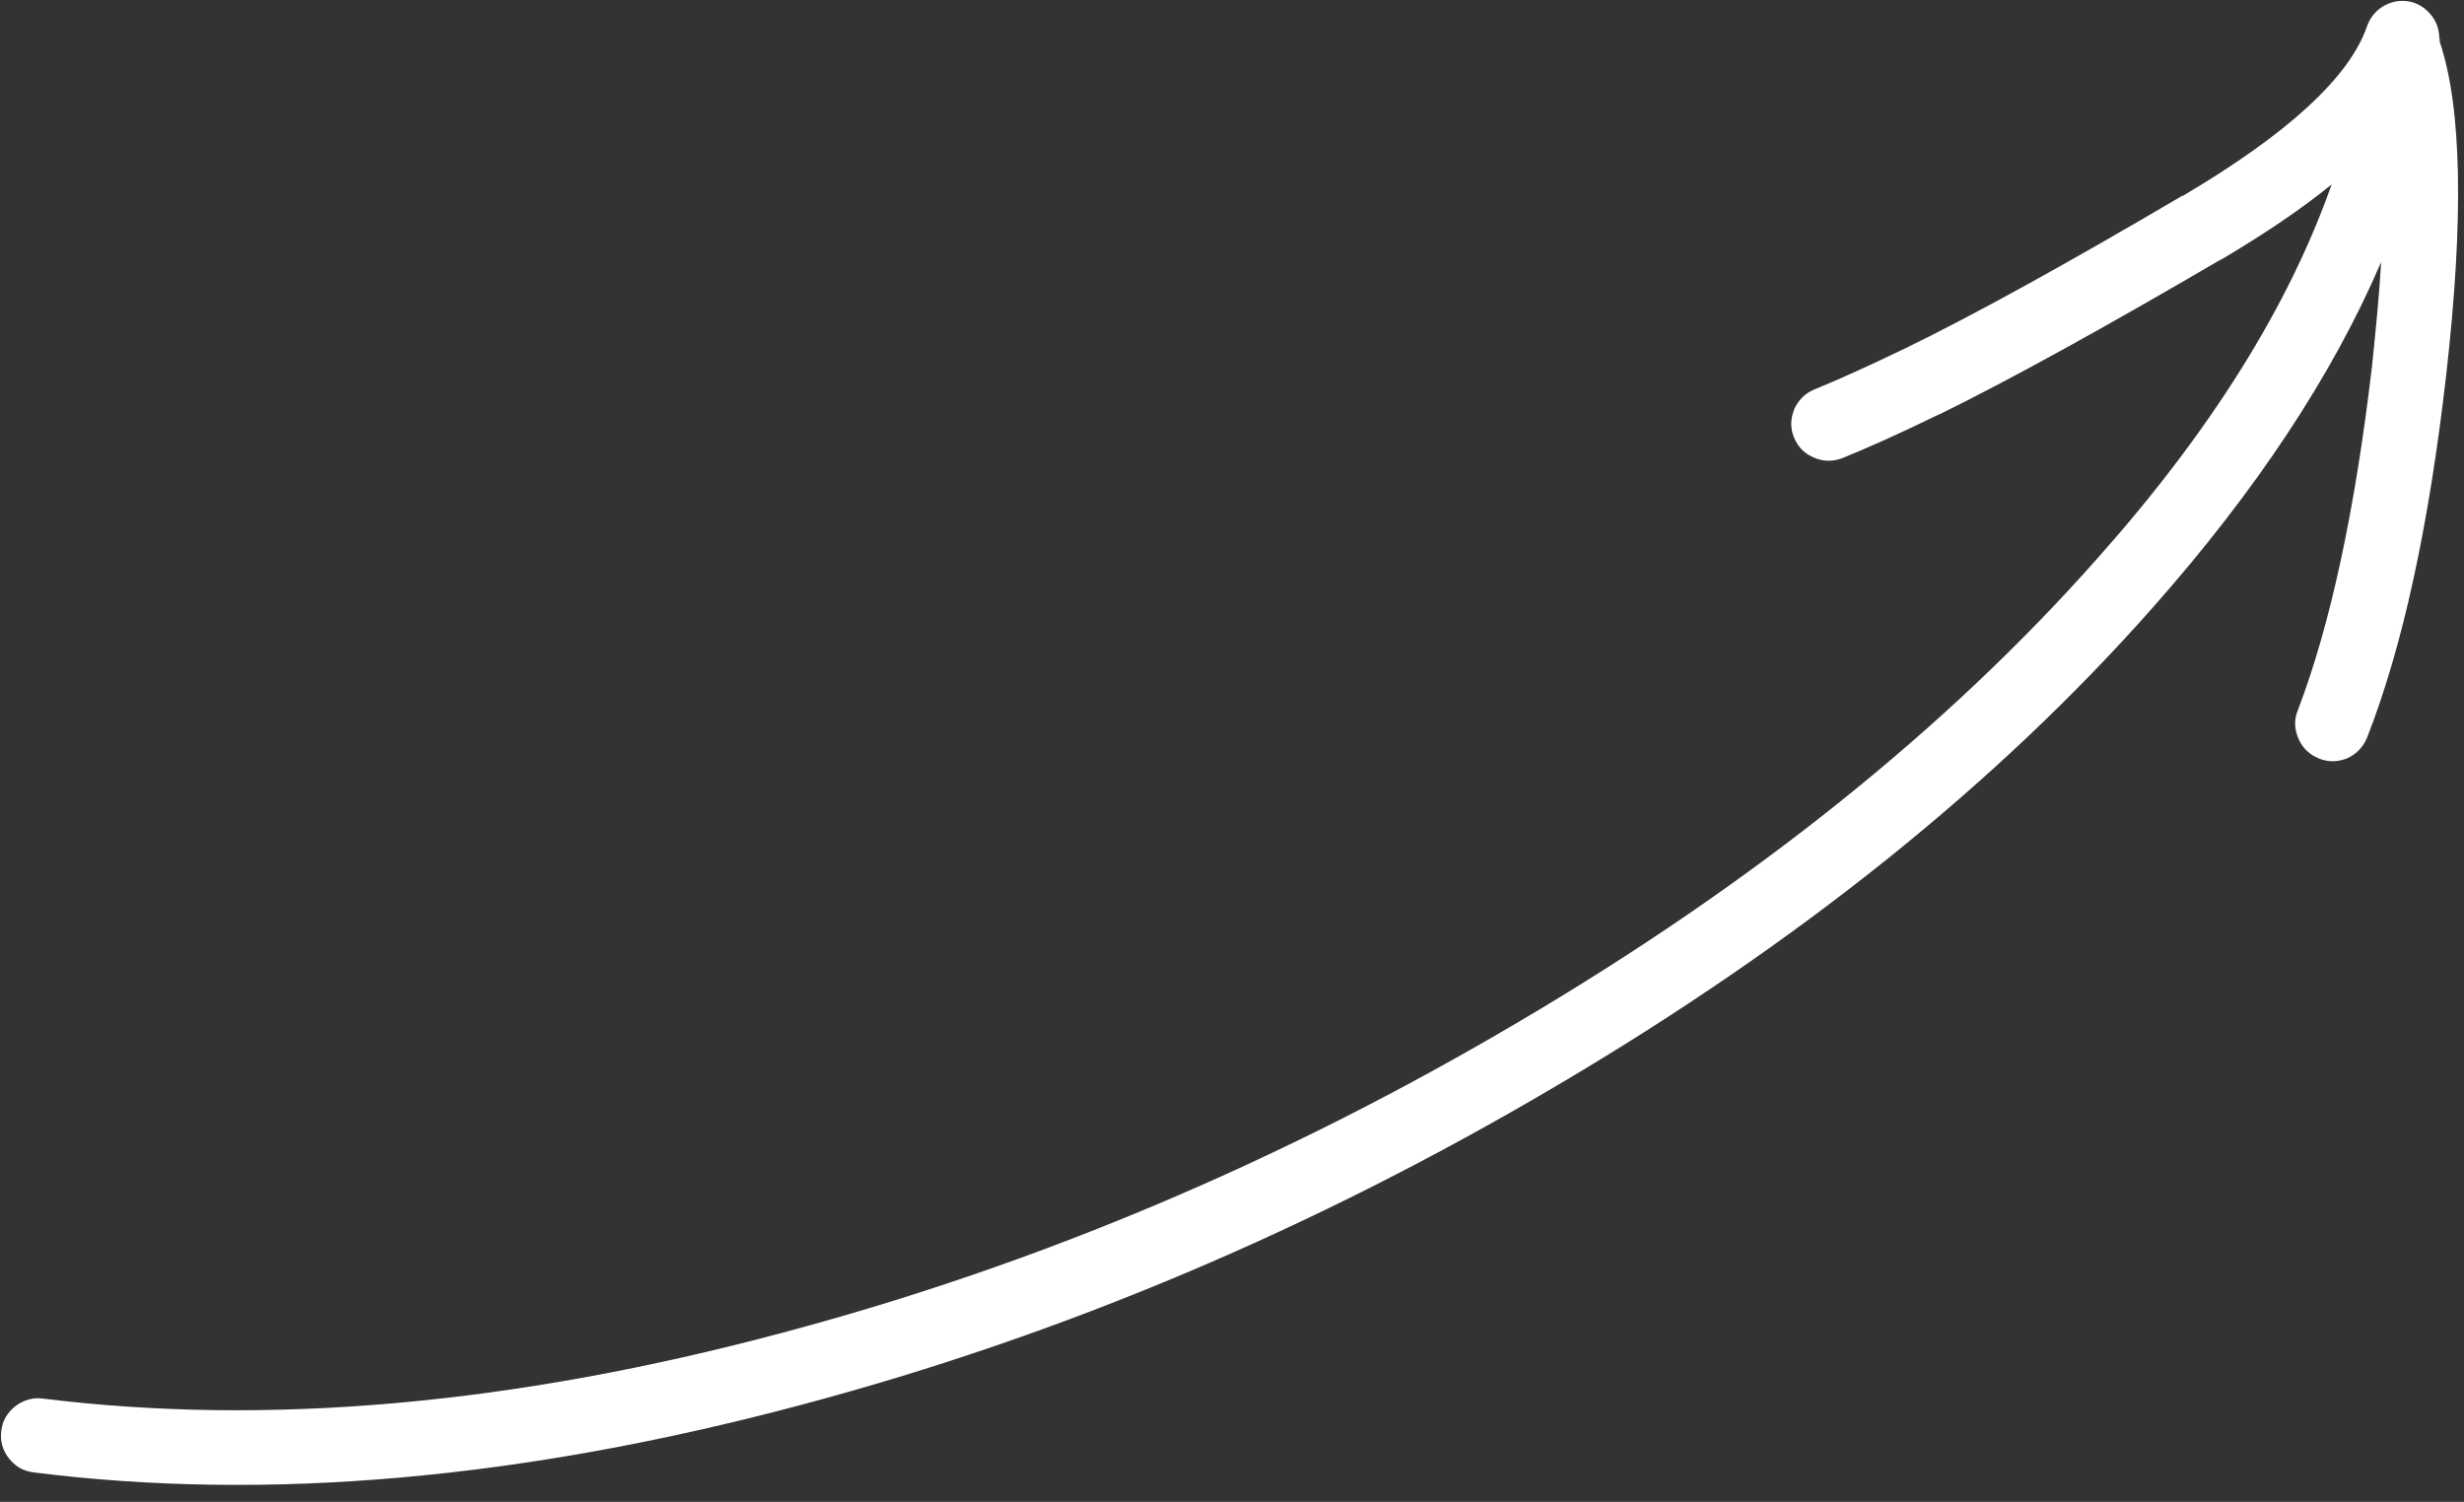
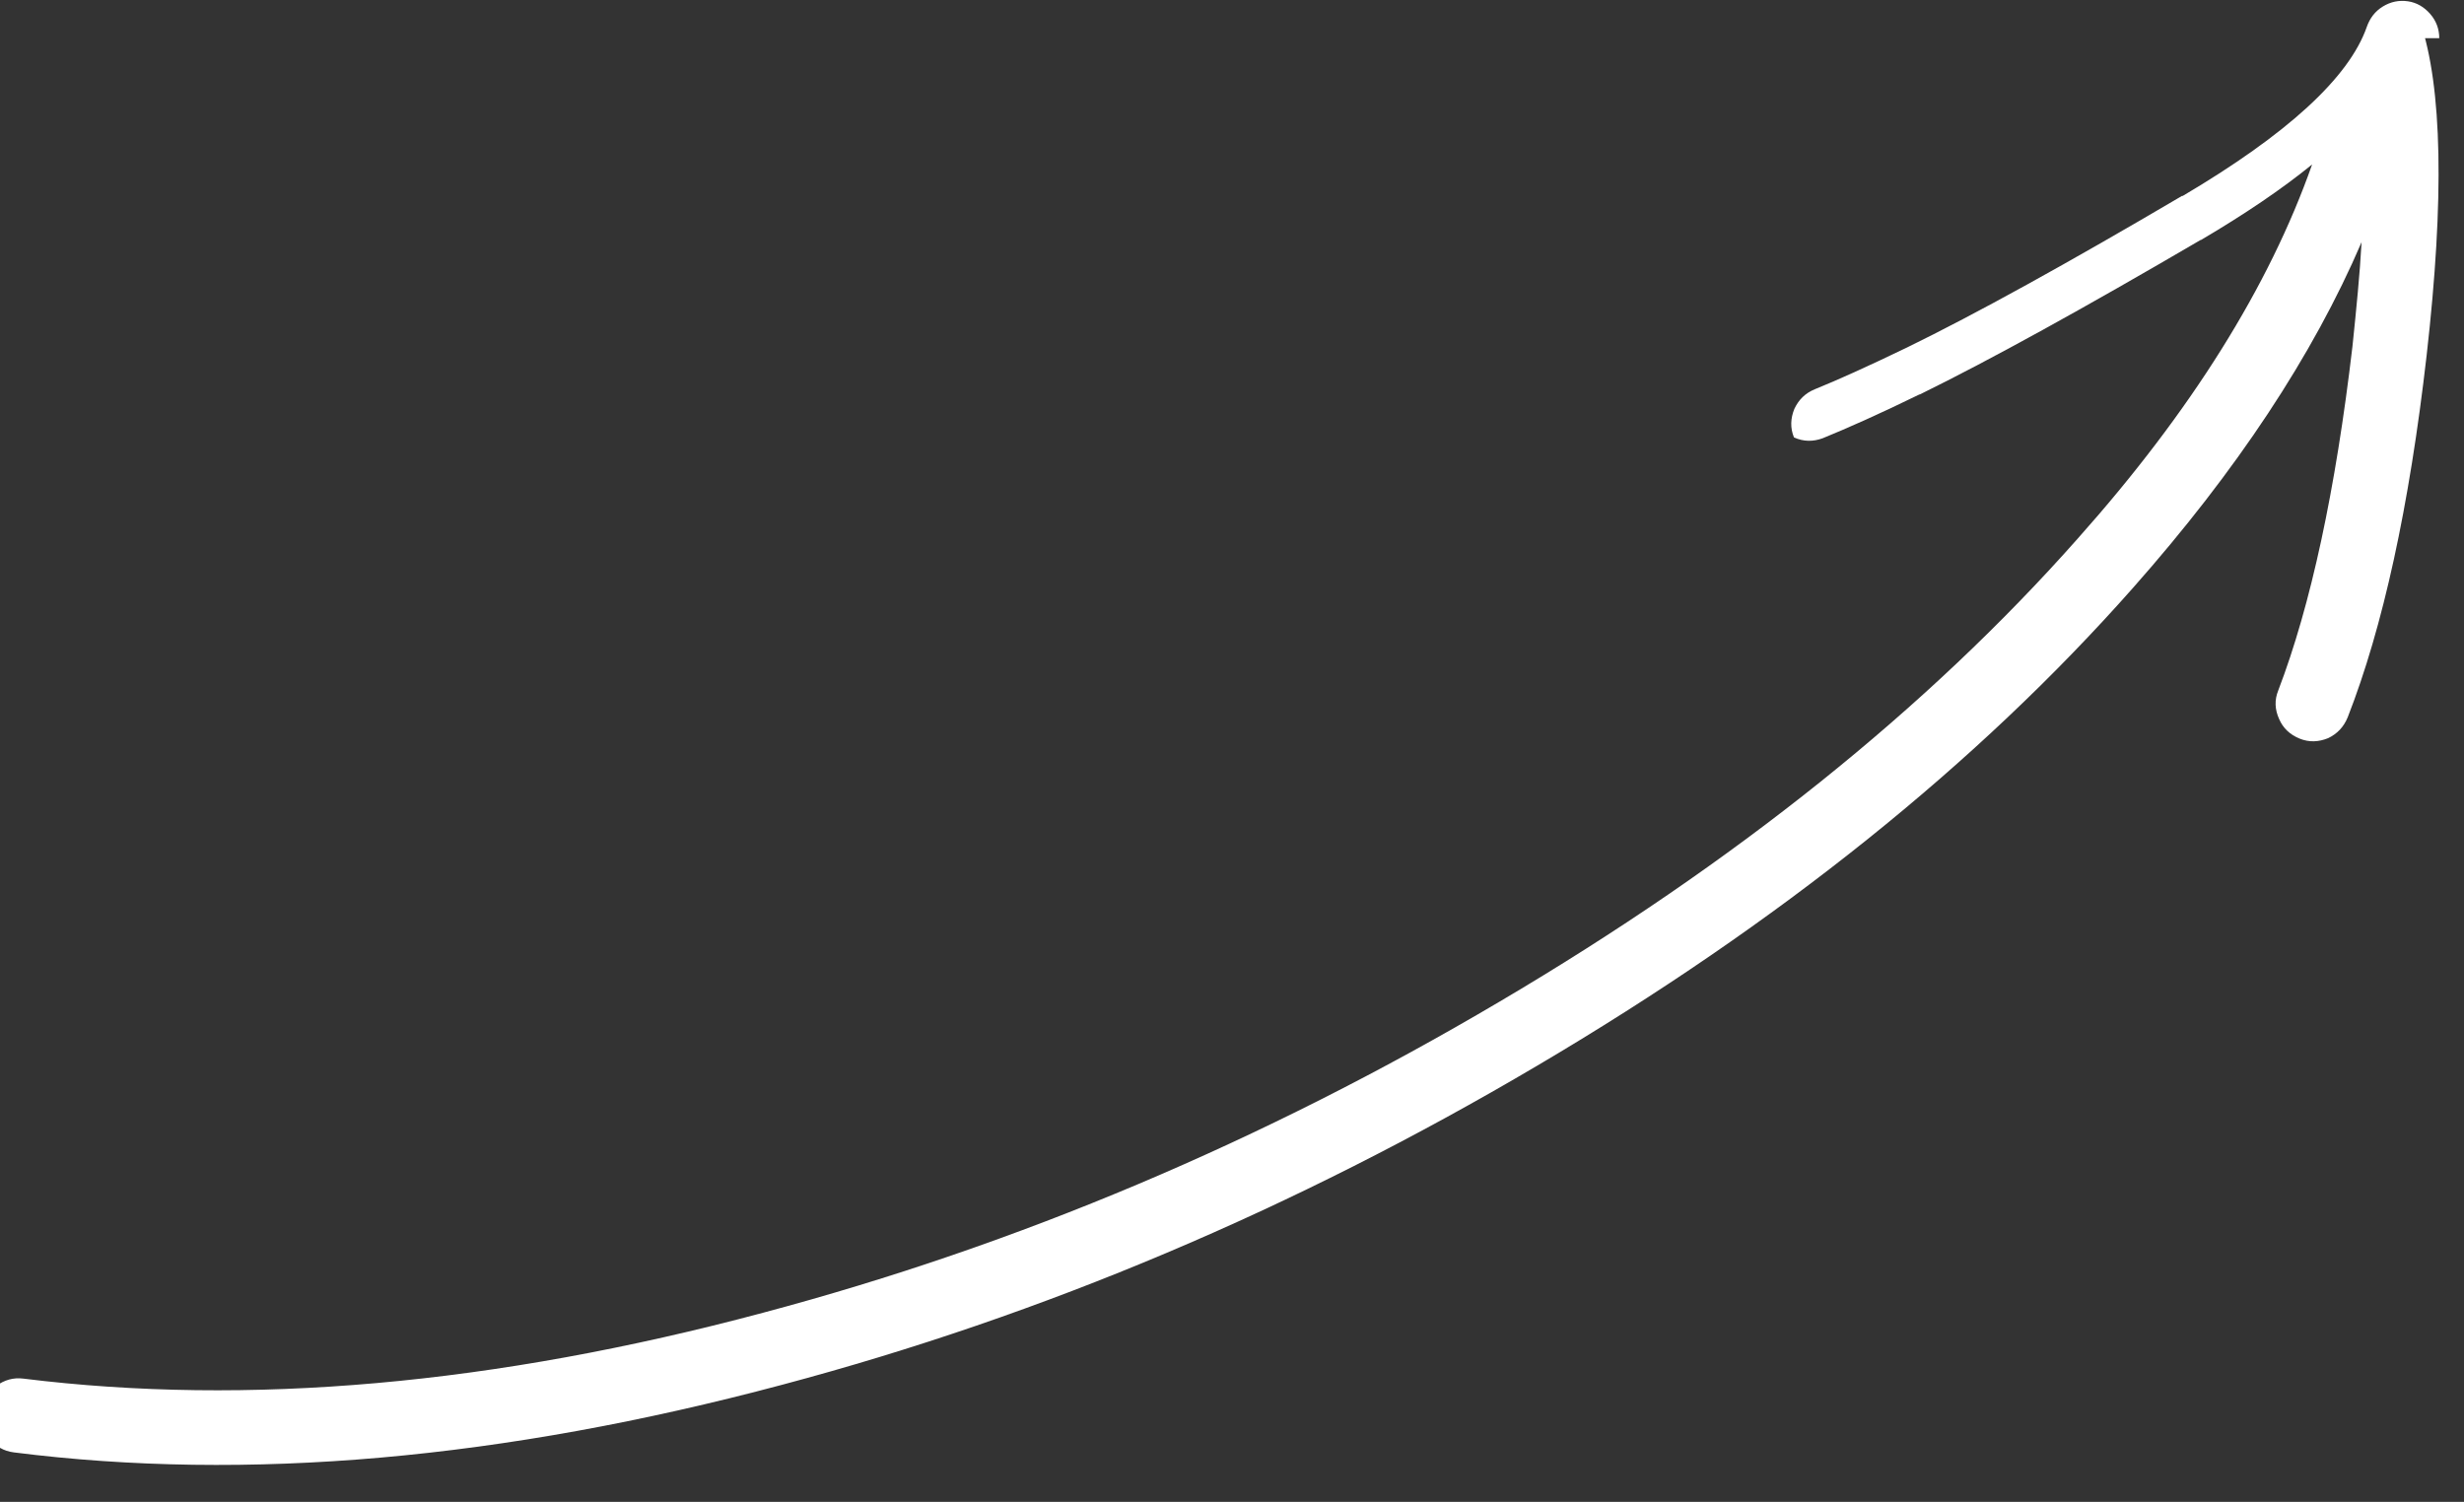
<svg xmlns="http://www.w3.org/2000/svg" fill="#ffffff" height="346.1" preserveAspectRatio="xMidYMid meet" version="1" viewBox="2.2 3.4 567.8 346.1" width="567.8" zoomAndPan="magnify">
  <rect x="2.2" y="3.4" width="567.8" height="346.1" fill="#333333" stroke="none" />
  <g id="change1_1">
-     <path d="M564.3,12.2c0-2.1-0.7-4-2.1-5.6c-1.4-1.6-3.1-2.6-5.1-2.9c-2.1-0.3-4,0.1-5.8,1.2c-1.8,1.1-3,2.7-3.7,4.7 c-4.1,11.7-18.3,24.7-42.5,39v-0.1c-26.5,15.6-47.7,27.3-63.5,35c-8.9,4.3-16,7.5-21.2,9.6c-2.2,0.9-3.7,2.4-4.7,4.5 c-0.9,2.2-1,4.4-0.1,6.6c0.9,2.2,2.4,3.7,4.5,4.6c2.2,1,4.4,1,6.6,0.2c5.4-2.2,12.9-5.5,22.3-10.1h0.1c16.1-7.9,37.7-19.8,64.7-35.6 h0.1c10-5.9,18.6-11.7,25.6-17.4c-9.9,28.1-27.9,56.9-54,86.2c-34.7,39.2-79.1,74.8-133.2,106.7c-54.5,32.2-111.1,56.1-169.7,71.7 c-62,16.6-118.8,21.6-170.5,15.2c-2.3-0.3-4.4,0.3-6.3,1.7c-1.9,1.5-3,3.3-3.3,5.7c-0.3,2.4,0.3,4.5,1.7,6.3c1.5,1.9,3.3,3,5.7,3.3 c53.7,6.8,112.7,1.6,177.1-15.6c60.1-16,118-40.5,173.9-73.5c55.8-32.9,101.5-69.6,137.3-110.1c23.9-27,41.5-53.6,52.7-79.7 c-0.4,7.3-1.2,15.3-2.1,24c-3.9,33.2-9.6,59.7-17.1,79.3c-0.9,2.2-0.8,4.4,0.2,6.6c0.9,2.1,2.5,3.6,4.7,4.5c2.2,0.9,4.4,0.8,6.6-0.1 c2.1-1,3.6-2.6,4.5-4.8c8.1-20.7,14.2-48.5,18.2-83.5c4.1-36.1,3.6-61.7-1.5-76.8V12.2z" />
+     <path d="M564.3,12.2c0-2.1-0.7-4-2.1-5.6c-1.4-1.6-3.1-2.6-5.1-2.9c-2.1-0.3-4,0.1-5.8,1.2c-1.8,1.1-3,2.7-3.7,4.7 c-4.1,11.7-18.3,24.7-42.5,39v-0.1c-26.5,15.6-47.7,27.3-63.5,35c-8.9,4.3-16,7.5-21.2,9.6c-2.2,0.9-3.7,2.4-4.7,4.5 c-0.9,2.2-1,4.4-0.1,6.6c2.2,1,4.4,1,6.6,0.2c5.4-2.2,12.9-5.5,22.3-10.1h0.1c16.1-7.9,37.7-19.8,64.7-35.6 h0.1c10-5.9,18.6-11.7,25.6-17.4c-9.9,28.1-27.9,56.9-54,86.2c-34.7,39.2-79.1,74.8-133.2,106.7c-54.5,32.2-111.1,56.1-169.7,71.7 c-62,16.6-118.8,21.6-170.5,15.2c-2.3-0.3-4.4,0.3-6.3,1.7c-1.9,1.5-3,3.3-3.3,5.7c-0.3,2.4,0.3,4.5,1.7,6.3c1.5,1.9,3.3,3,5.7,3.3 c53.7,6.8,112.7,1.6,177.1-15.6c60.1-16,118-40.5,173.9-73.5c55.8-32.9,101.5-69.6,137.3-110.1c23.9-27,41.5-53.6,52.7-79.7 c-0.4,7.3-1.2,15.3-2.1,24c-3.9,33.2-9.6,59.7-17.1,79.3c-0.9,2.2-0.8,4.4,0.2,6.6c0.9,2.1,2.5,3.6,4.7,4.5c2.2,0.9,4.4,0.8,6.6-0.1 c2.1-1,3.6-2.6,4.5-4.8c8.1-20.7,14.2-48.5,18.2-83.5c4.1-36.1,3.6-61.7-1.5-76.8V12.2z" />
  </g>
</svg>